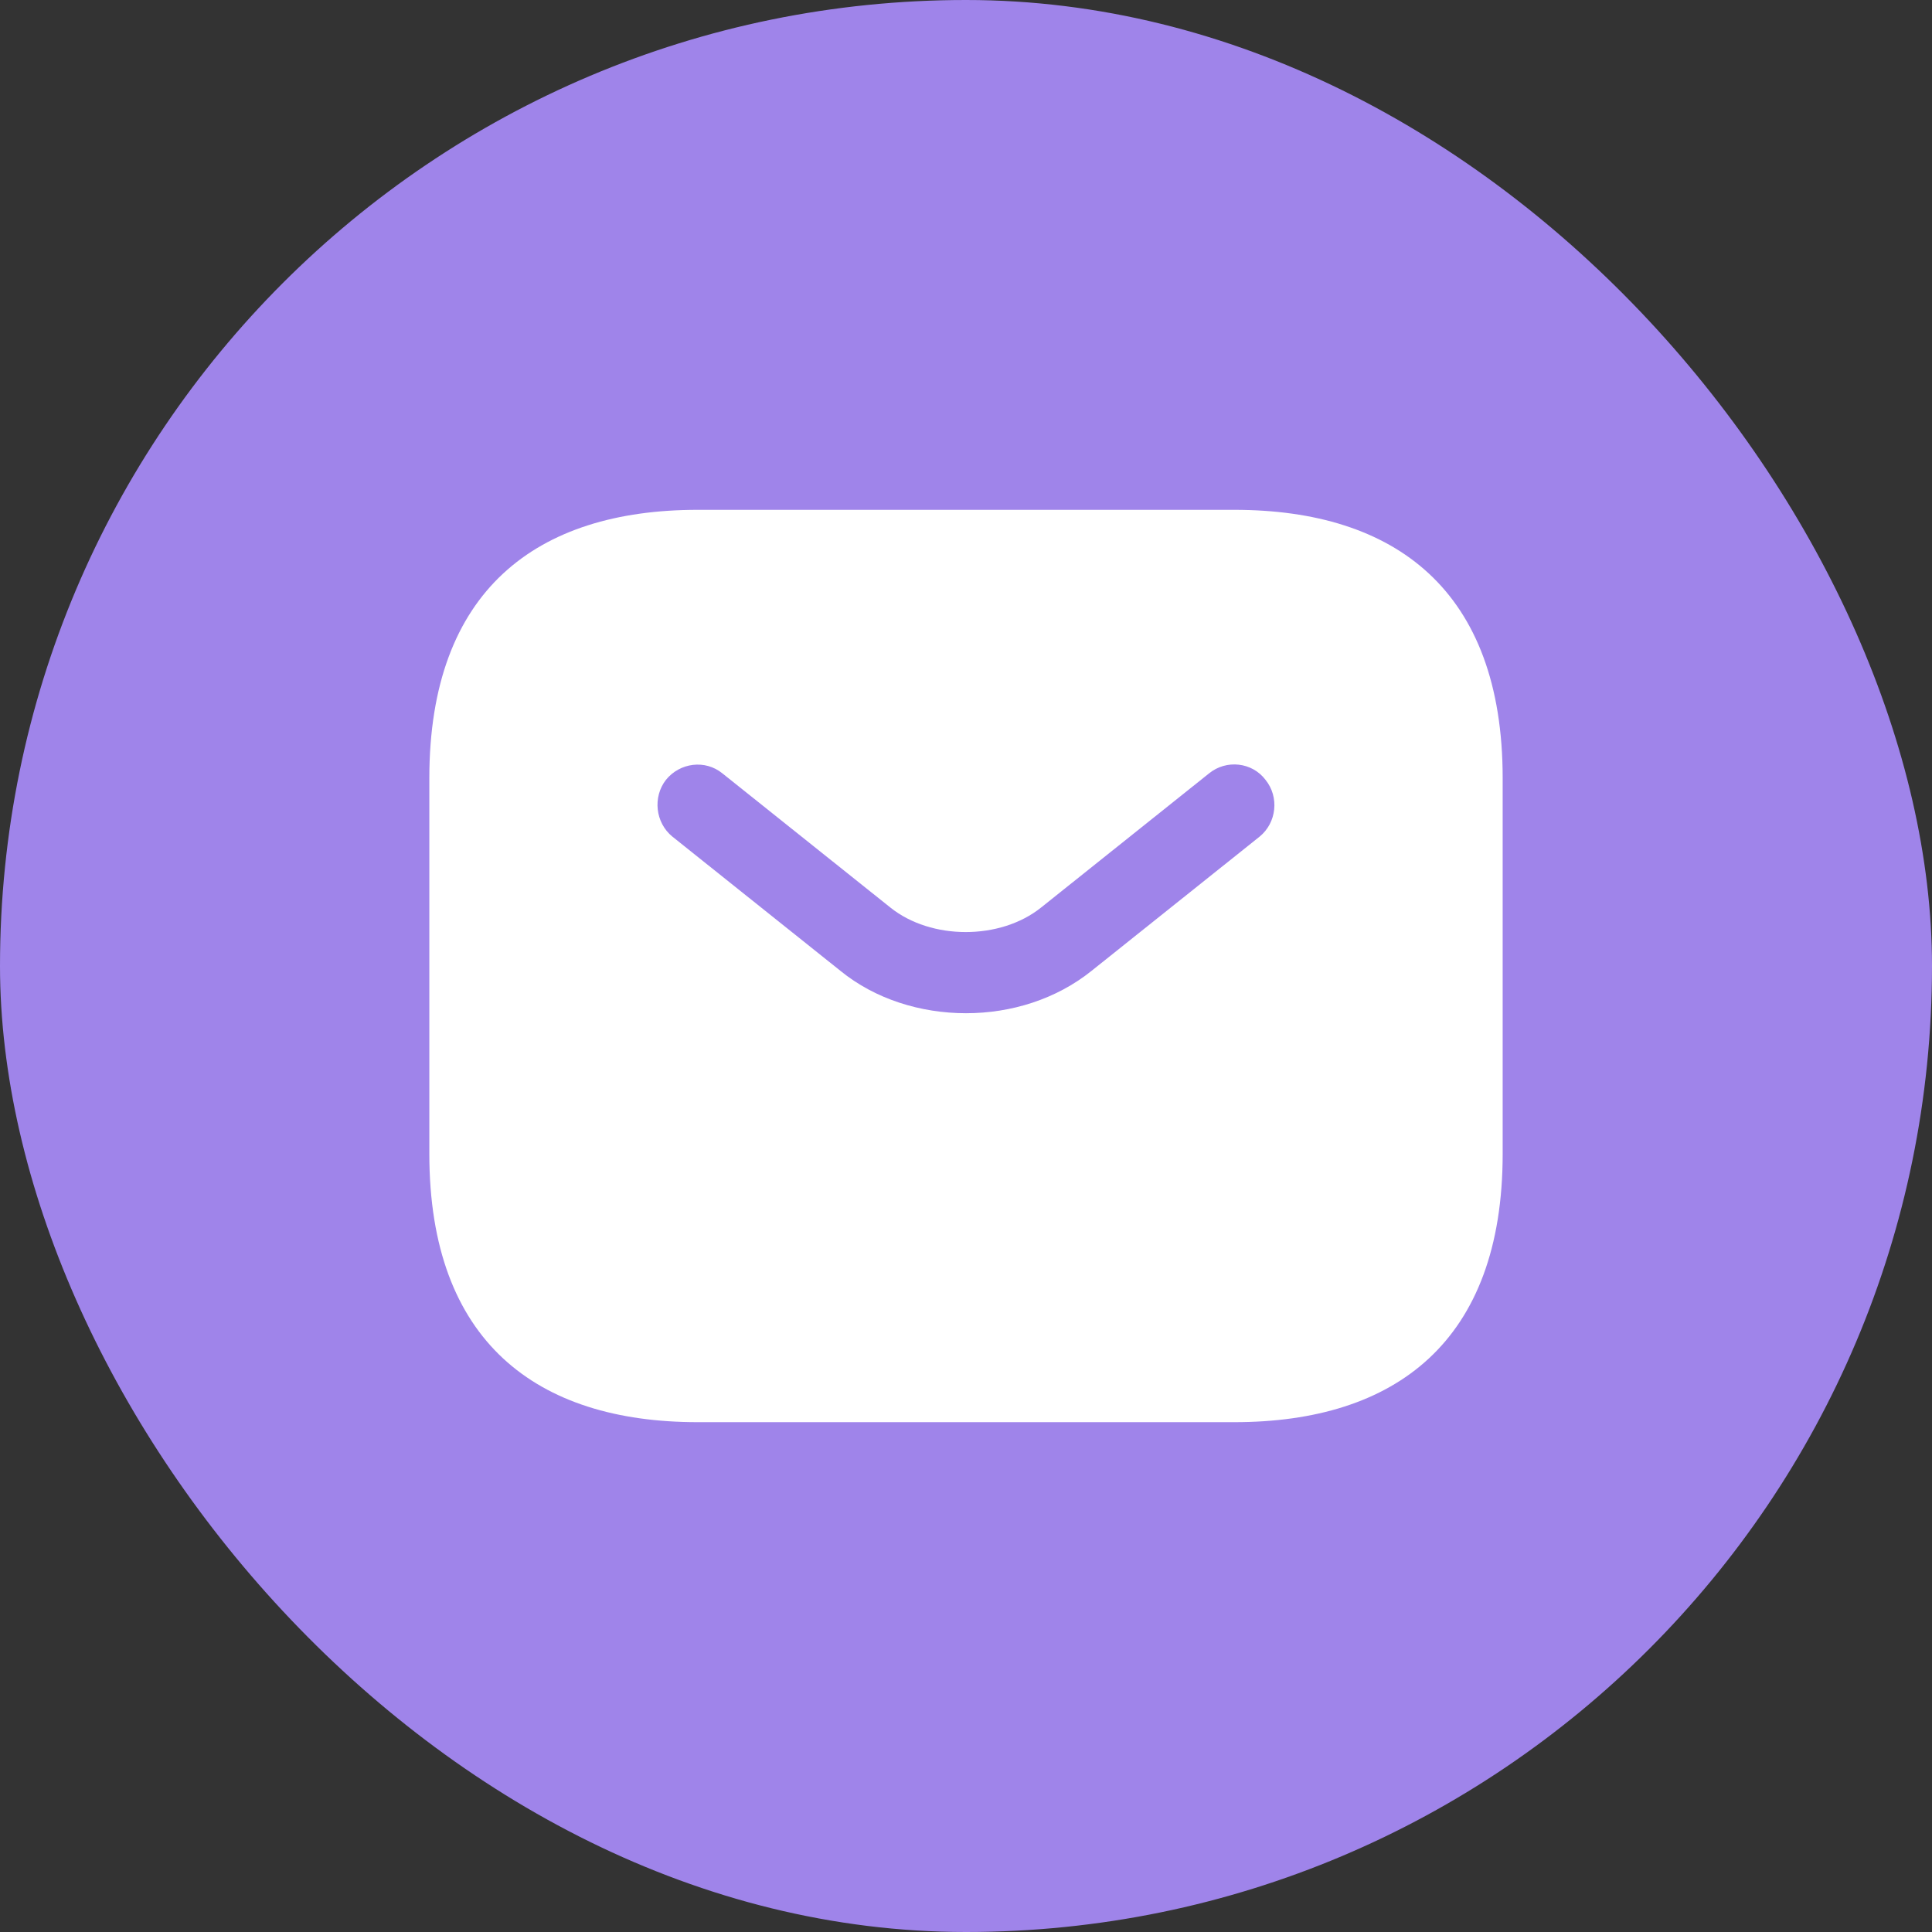
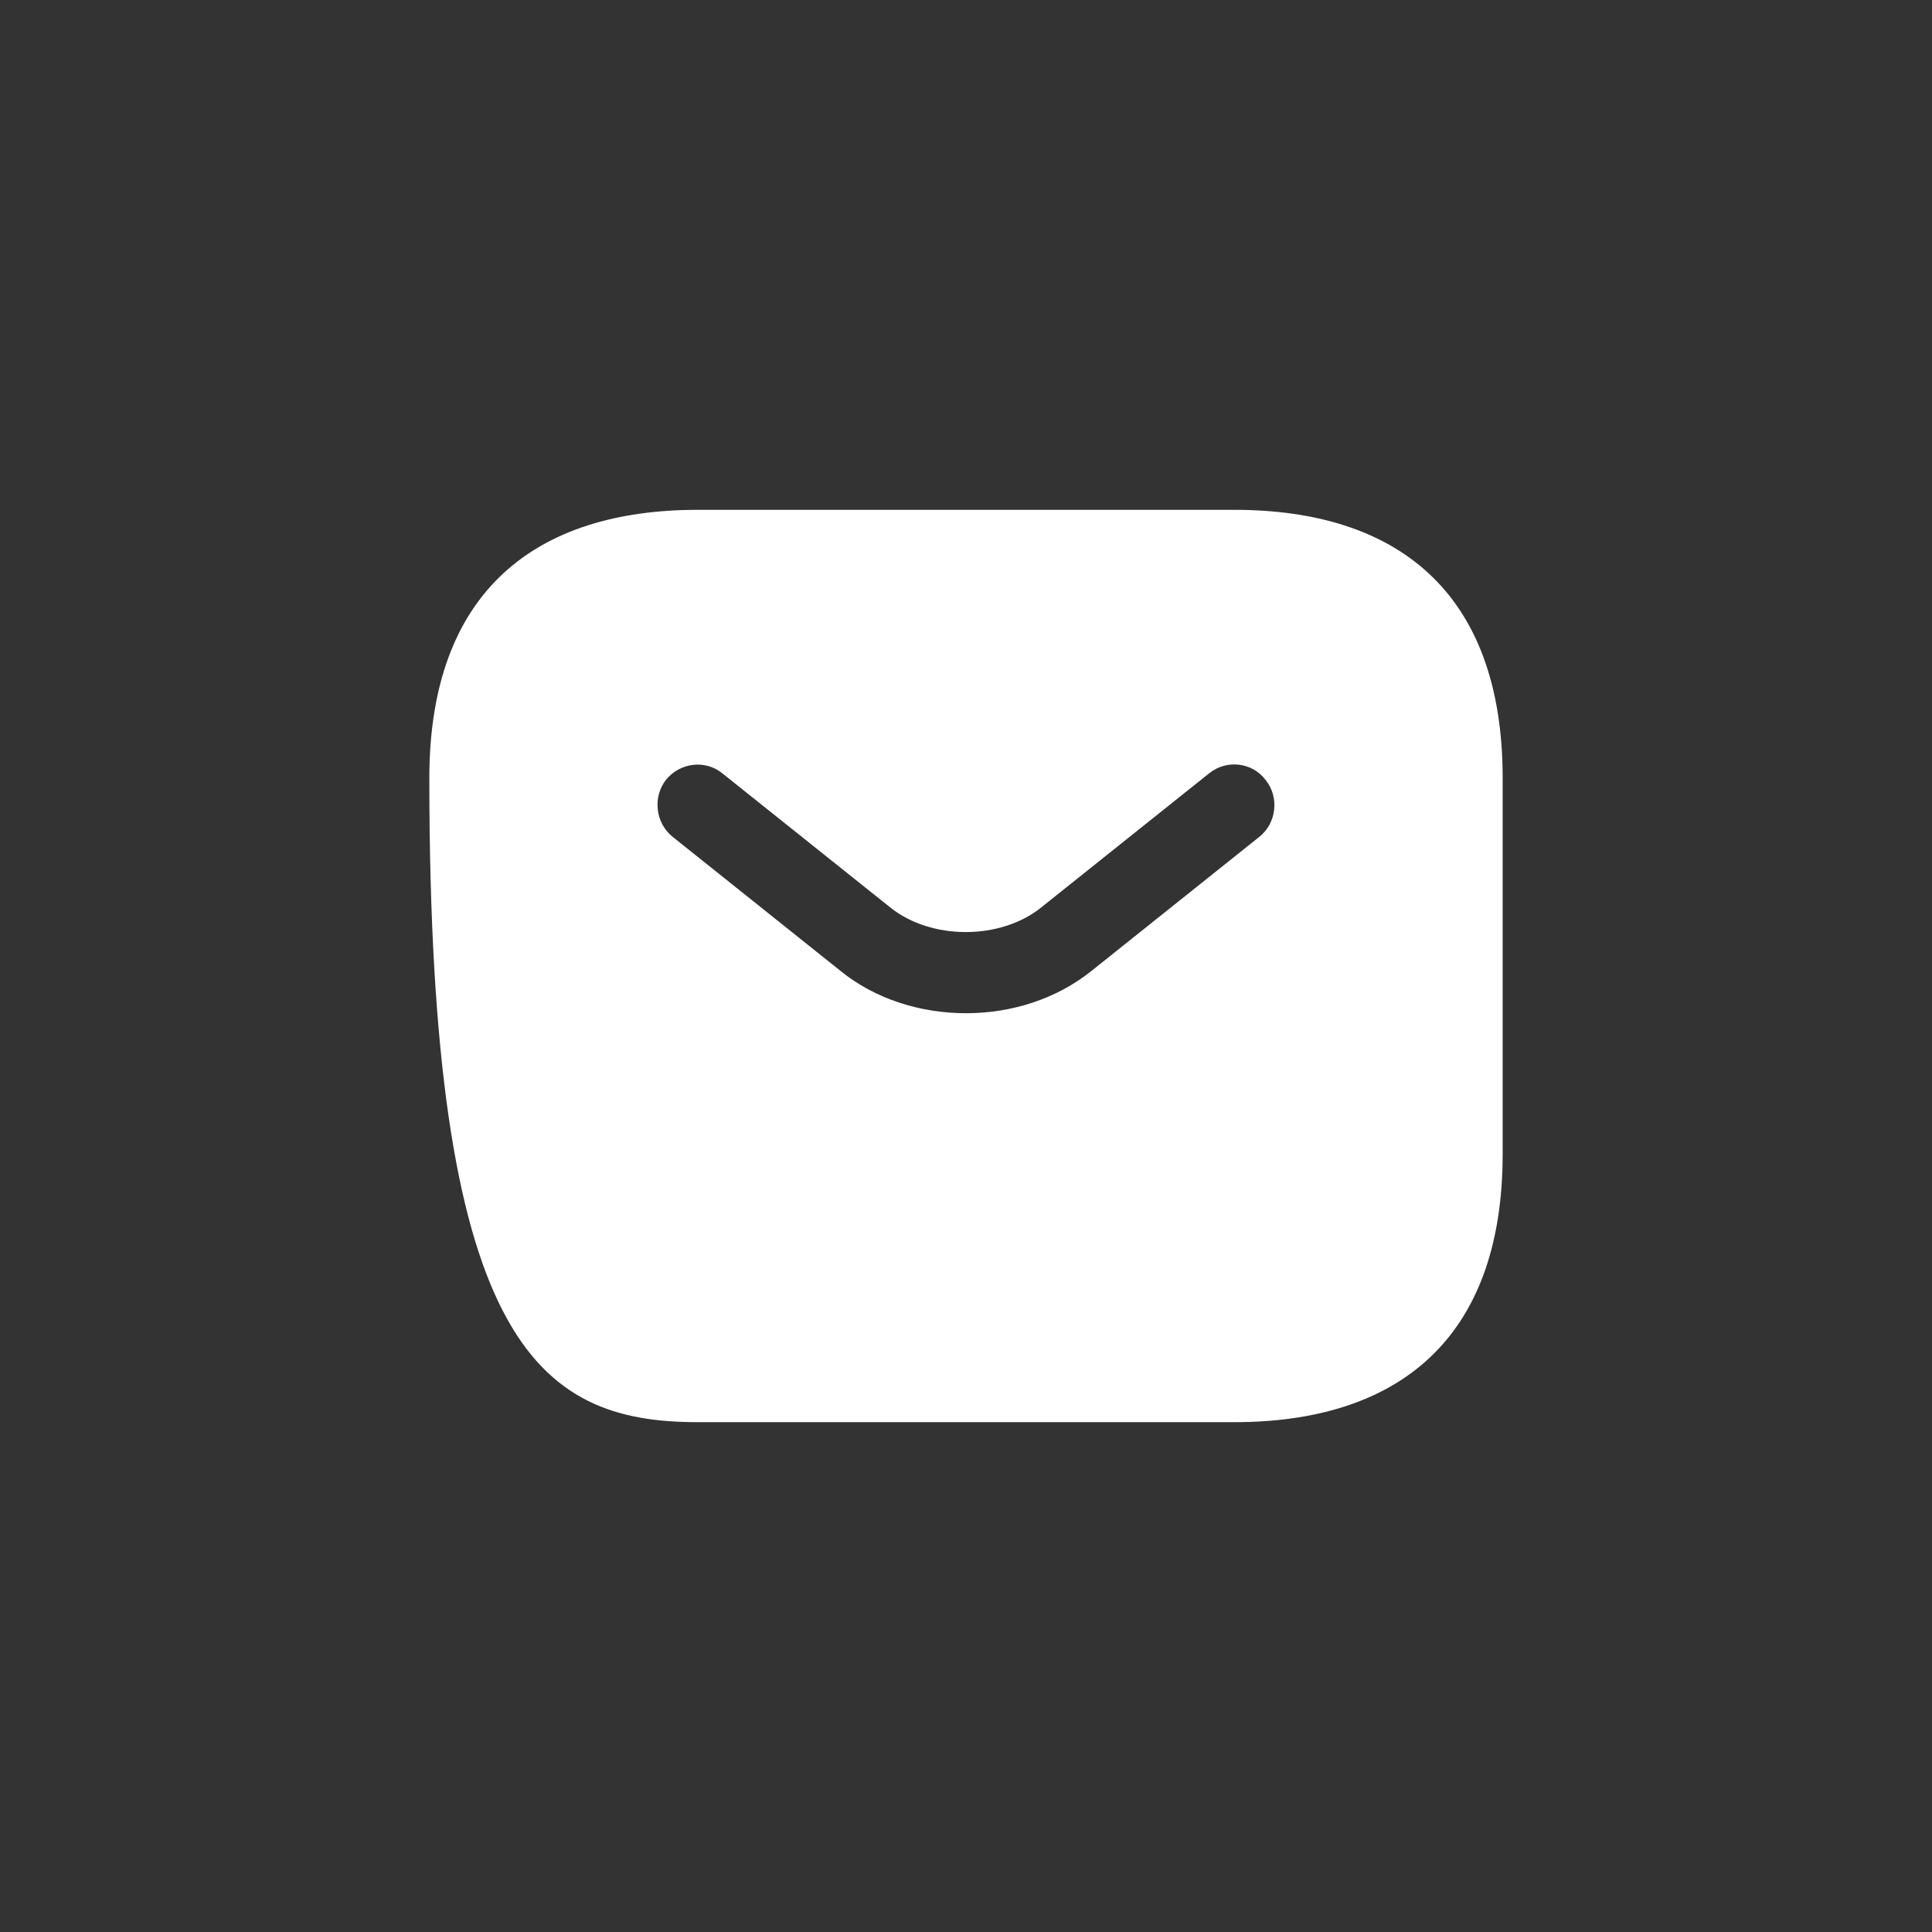
<svg xmlns="http://www.w3.org/2000/svg" width="36" height="36" viewBox="0 0 36 36" fill="none">
  <rect x="0" y="0" width="36" height="36" fill="#333333" stroke="none" />
-   <rect width="36" height="36" rx="18" fill="#9F84EA" />
-   <path d="M23 9.5H13C10 9.5 8 11 8 14.5V21.5C8 25 10 26.5 13 26.5H23C26 26.5 28 25 28 21.5V14.5C28 11 26 9.5 23 9.5ZM23.47 15.59L20.34 18.09C19.68 18.62 18.84 18.88 18 18.88C17.16 18.88 16.31 18.62 15.66 18.09L12.53 15.59C12.21 15.33 12.16 14.85 12.41 14.53C12.67 14.21 13.14 14.15 13.46 14.41L16.59 16.91C17.35 17.52 18.64 17.52 19.4 16.91L22.53 14.41C22.85 14.15 23.33 14.2 23.58 14.53C23.84 14.85 23.79 15.33 23.47 15.59Z" fill="white" />
+   <path d="M23 9.5H13C10 9.5 8 11 8 14.5C8 25 10 26.5 13 26.5H23C26 26.5 28 25 28 21.5V14.5C28 11 26 9.5 23 9.5ZM23.47 15.59L20.34 18.09C19.68 18.62 18.84 18.88 18 18.88C17.16 18.88 16.31 18.62 15.66 18.09L12.53 15.59C12.21 15.33 12.16 14.85 12.41 14.53C12.67 14.21 13.14 14.15 13.46 14.41L16.59 16.91C17.35 17.52 18.64 17.52 19.4 16.91L22.53 14.41C22.85 14.15 23.33 14.2 23.58 14.53C23.84 14.85 23.79 15.33 23.47 15.59Z" fill="white" />
</svg>